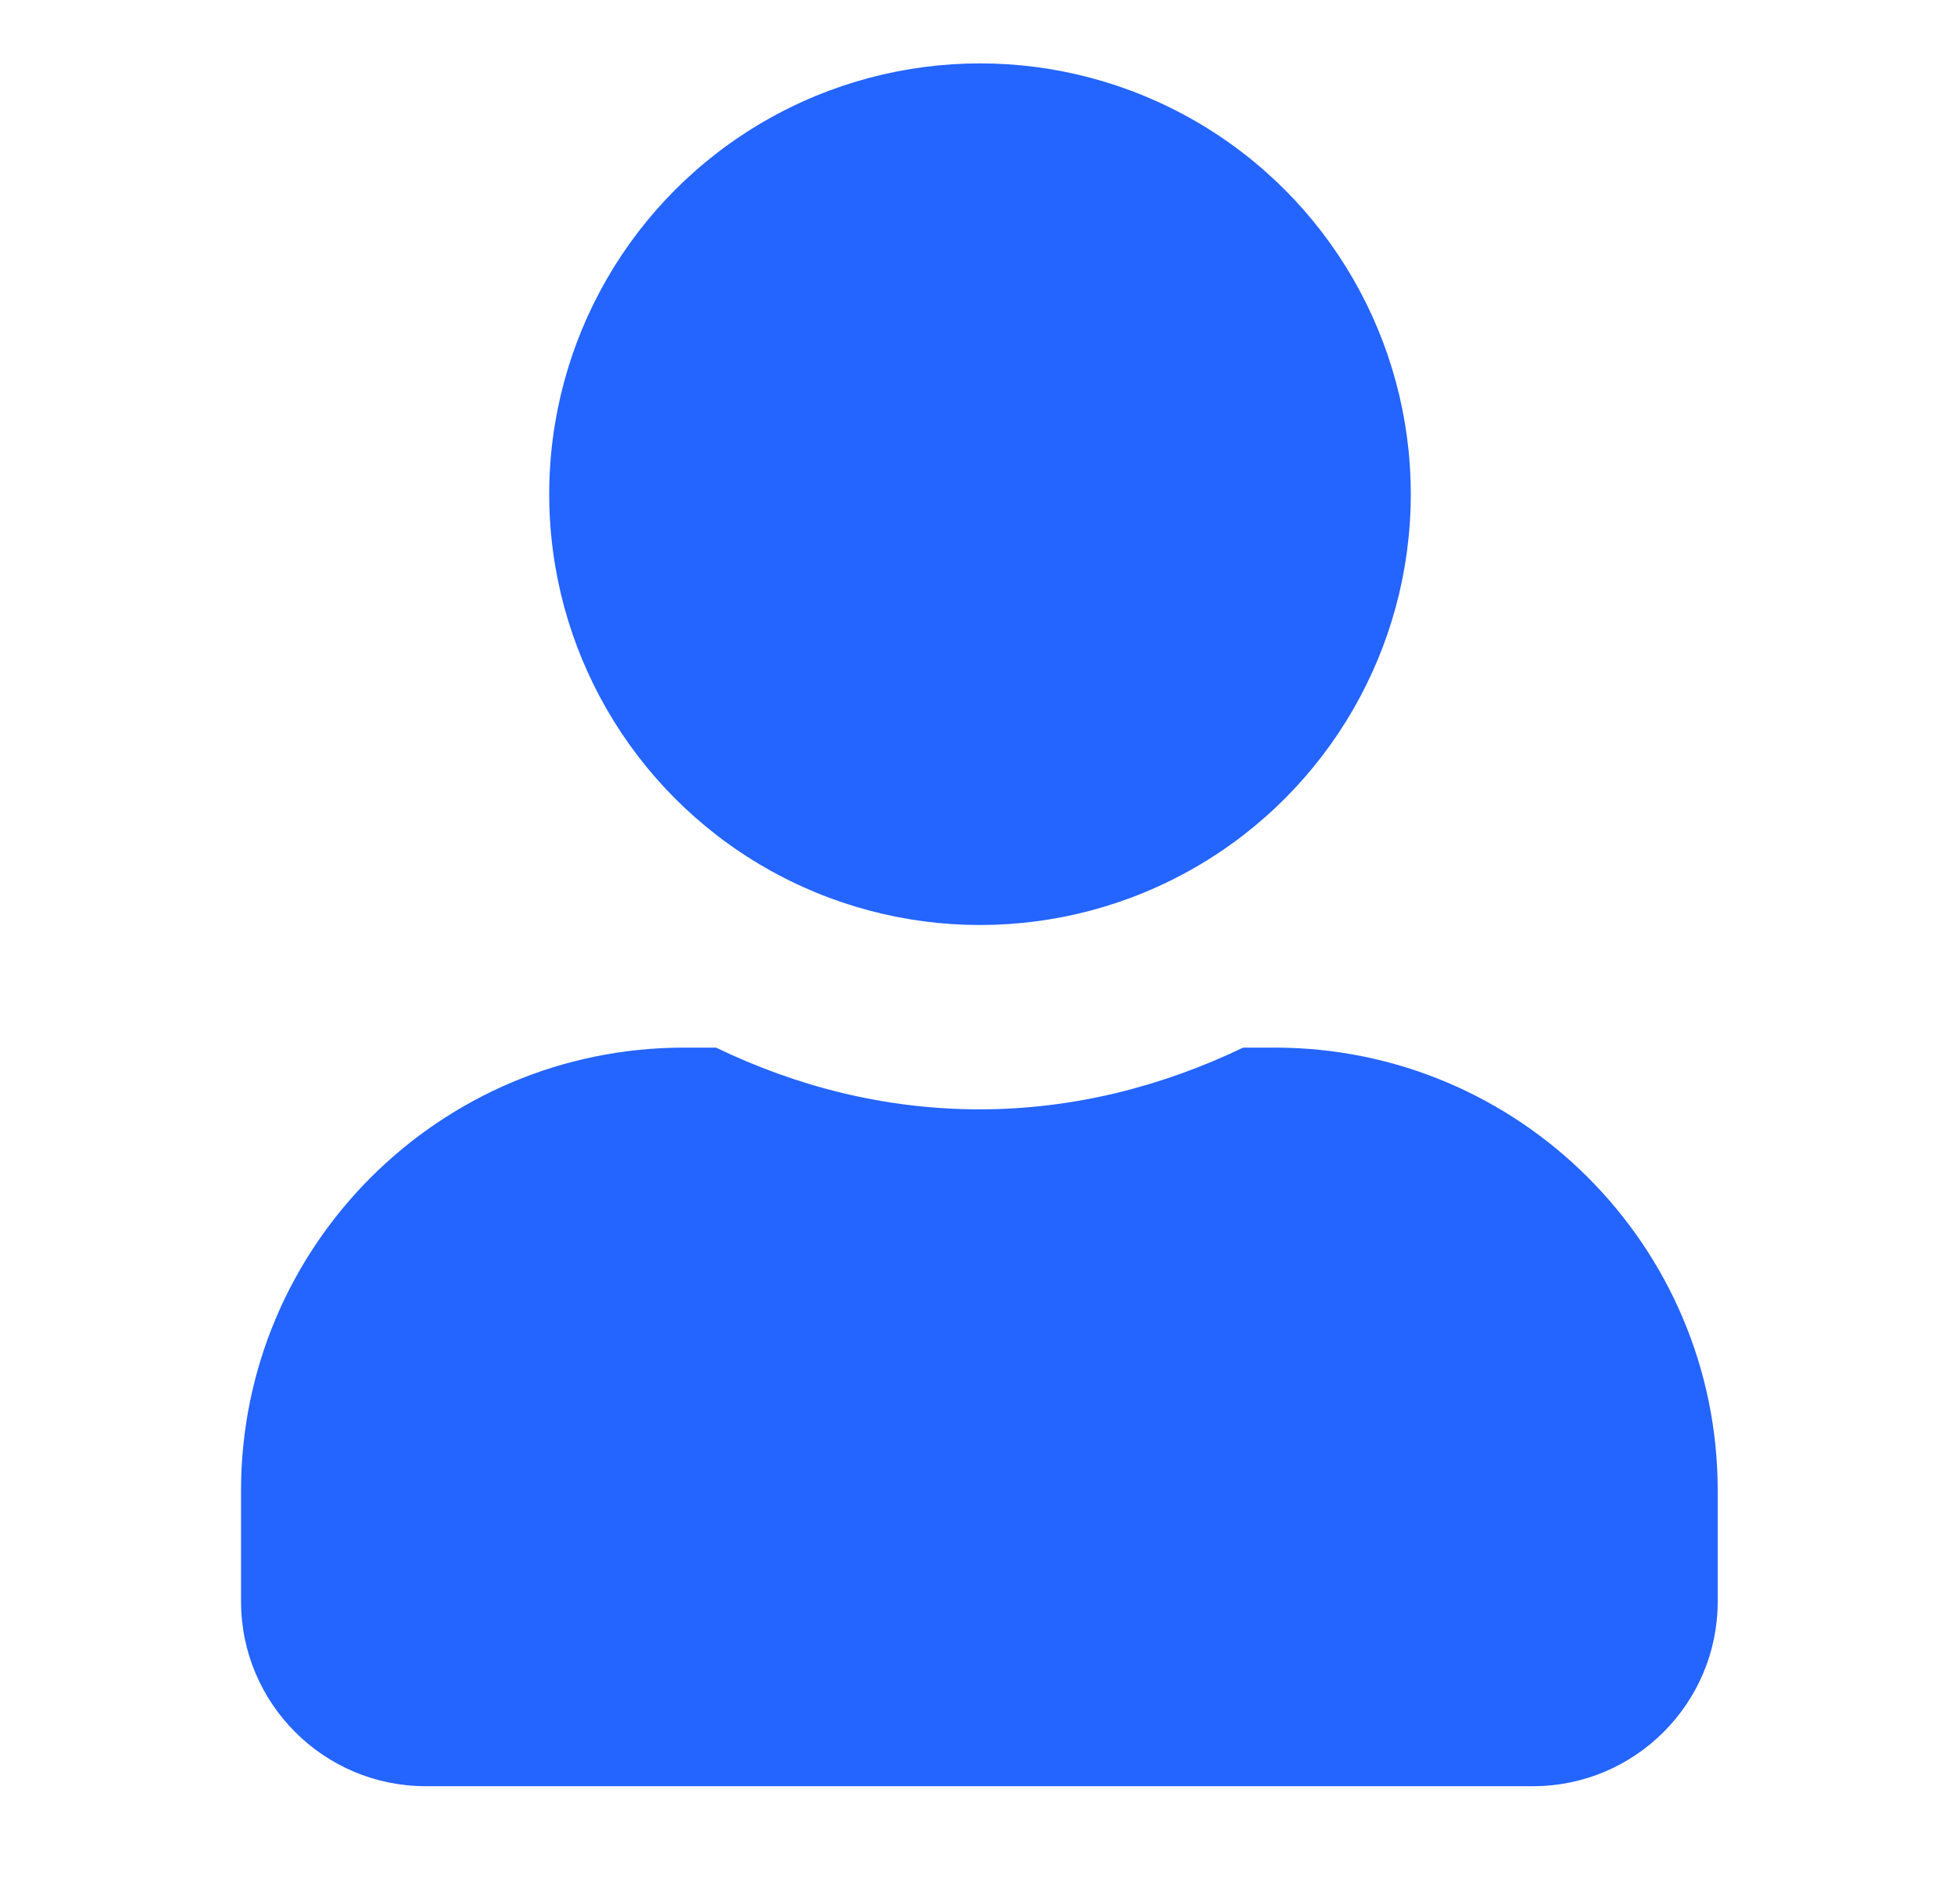
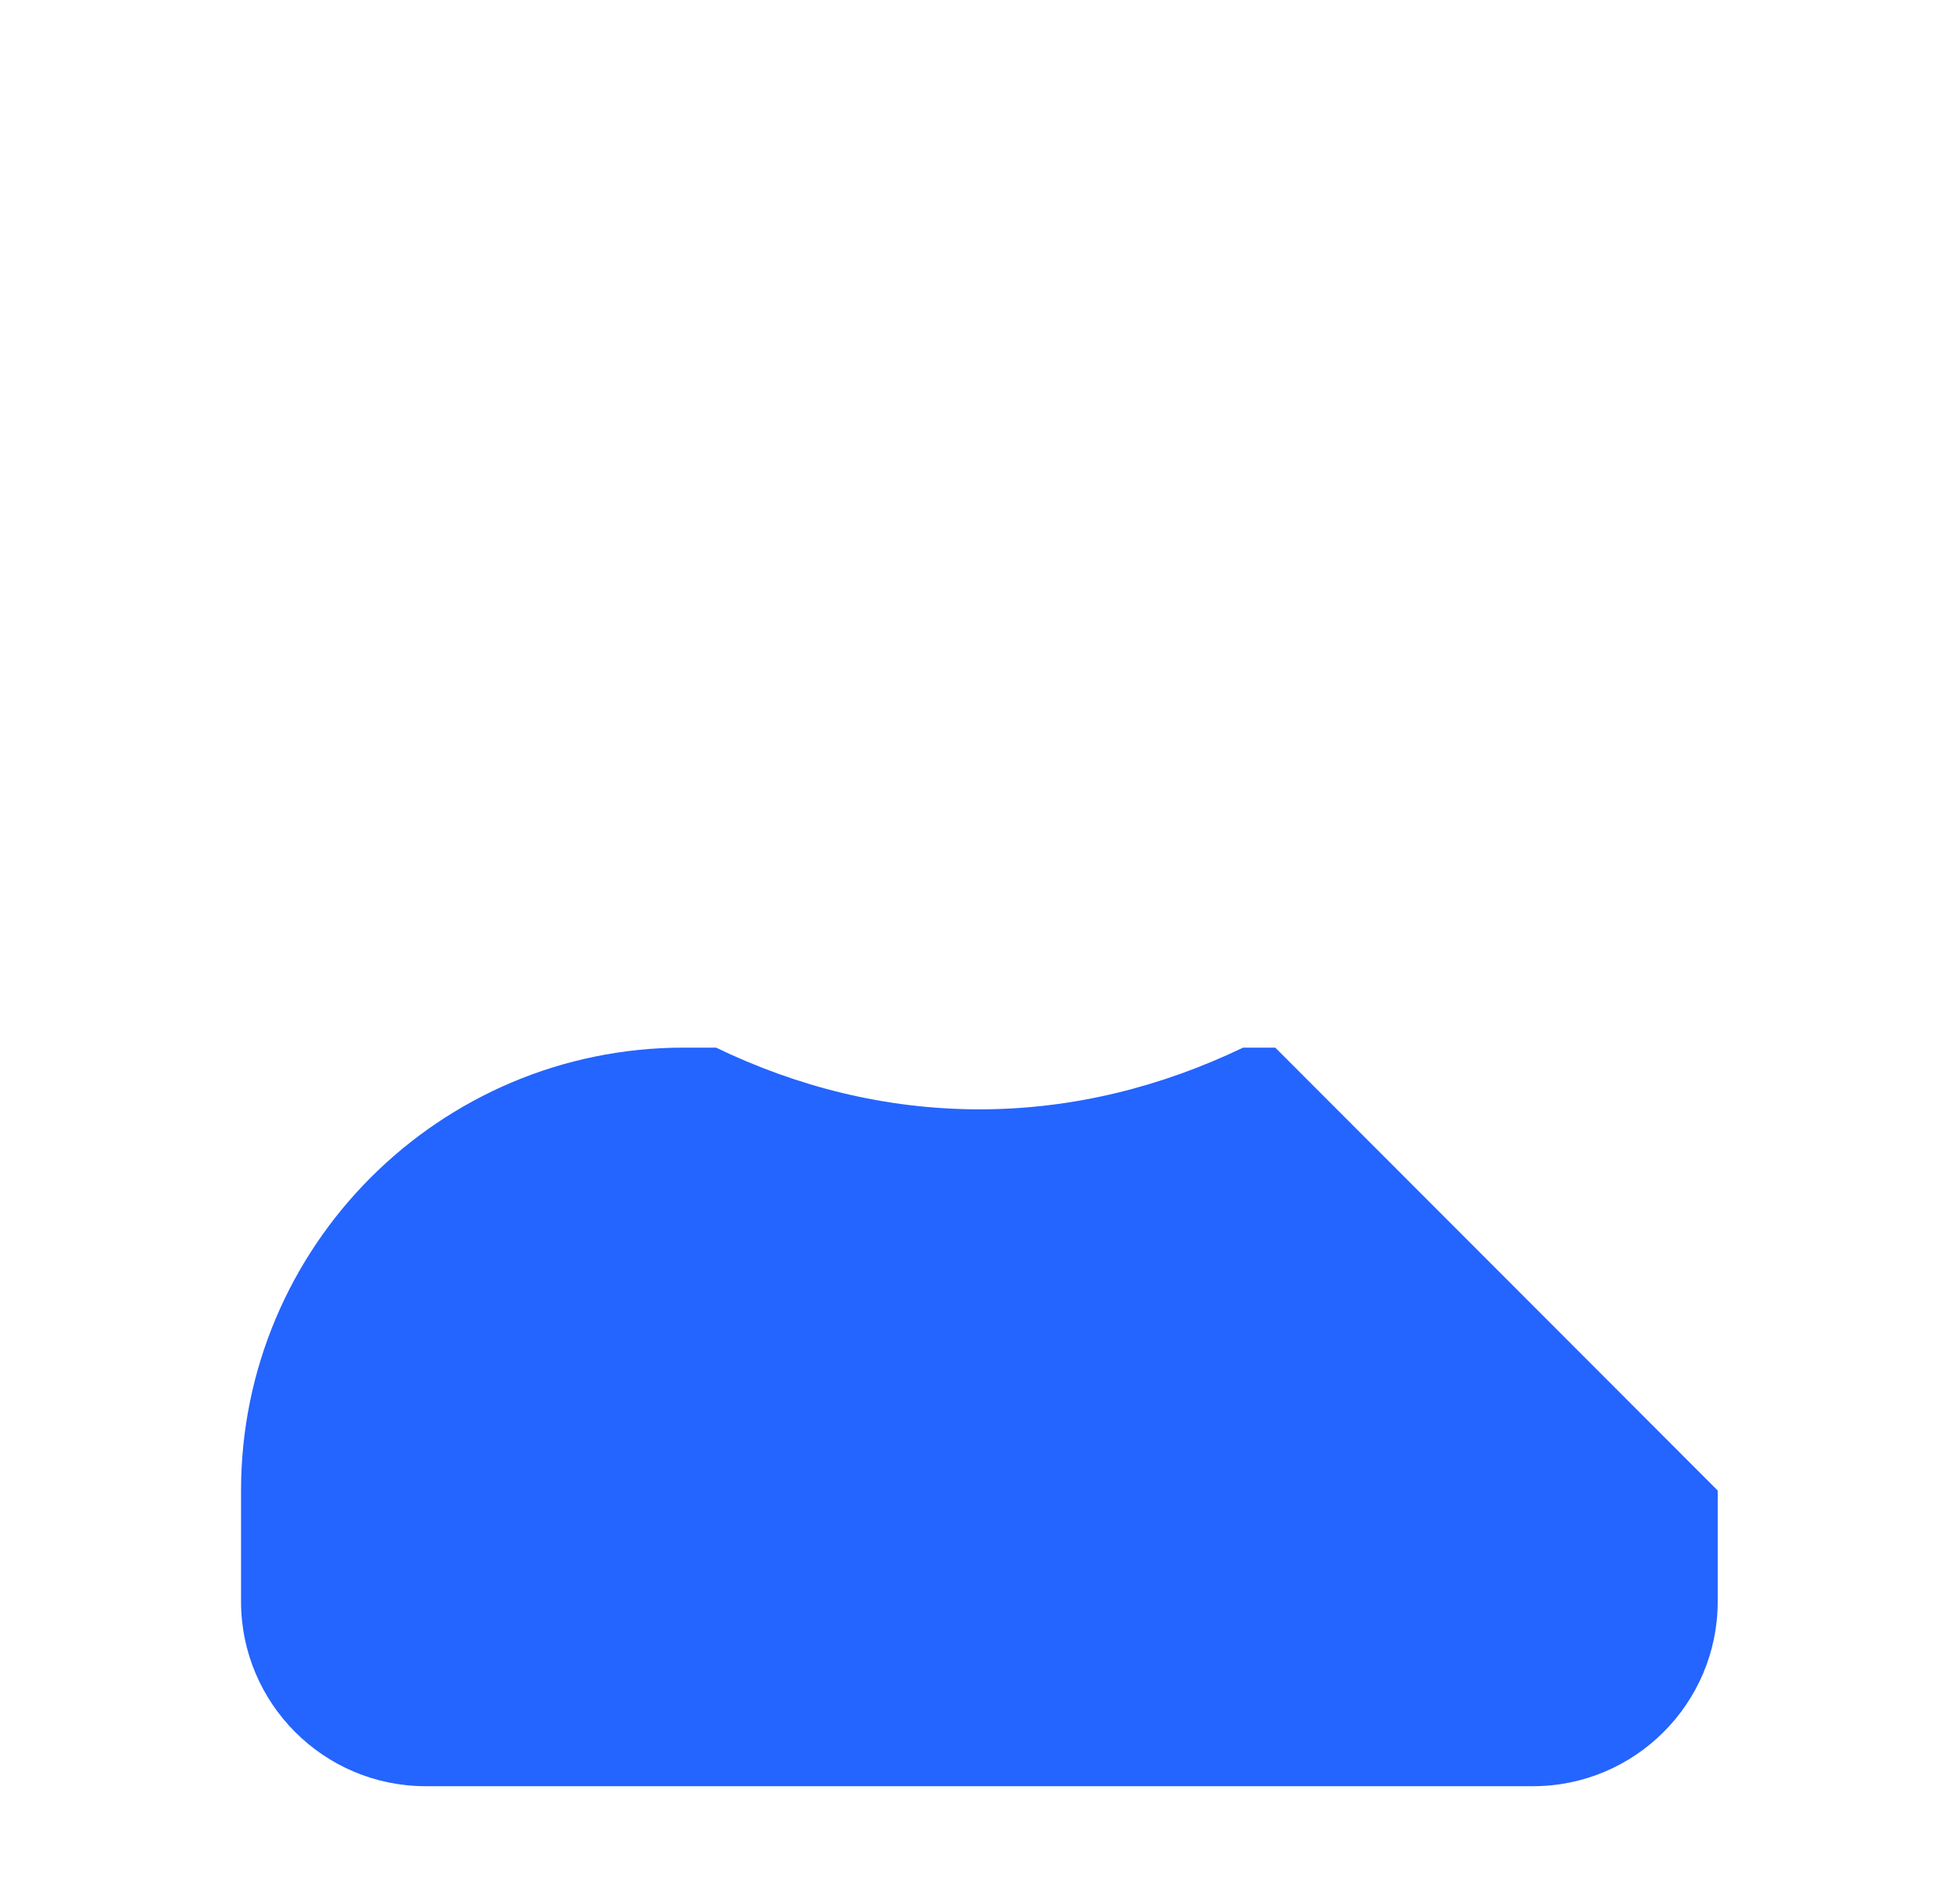
<svg xmlns="http://www.w3.org/2000/svg" id="Layer_1" data-name="Layer 1" viewBox="0 0 47 45">
  <defs>
    <style>      .cls-1 {        fill: #2464ff;      }    </style>
  </defs>
-   <circle class="cls-1" cx="23.5" cy="11.85" r="10.33" />
-   <path class="cls-1" d="M30.58,25.12h-.77c-1.92.92-4.05,1.48-6.32,1.48s-4.39-.55-6.32-1.48h-.77c-5.86,0-10.62,4.76-10.62,10.62v2.66c0,2.44,1.98,4.43,4.43,4.43h26.55c2.44,0,4.43-1.98,4.43-4.43v-2.66c0-5.86-4.76-10.62-10.62-10.62Z" />
+   <path class="cls-1" d="M30.58,25.12h-.77c-1.92.92-4.05,1.48-6.32,1.48s-4.39-.55-6.32-1.48h-.77c-5.86,0-10.62,4.76-10.62,10.62v2.66c0,2.44,1.98,4.43,4.43,4.43h26.55c2.44,0,4.43-1.98,4.43-4.43v-2.66Z" />
</svg>